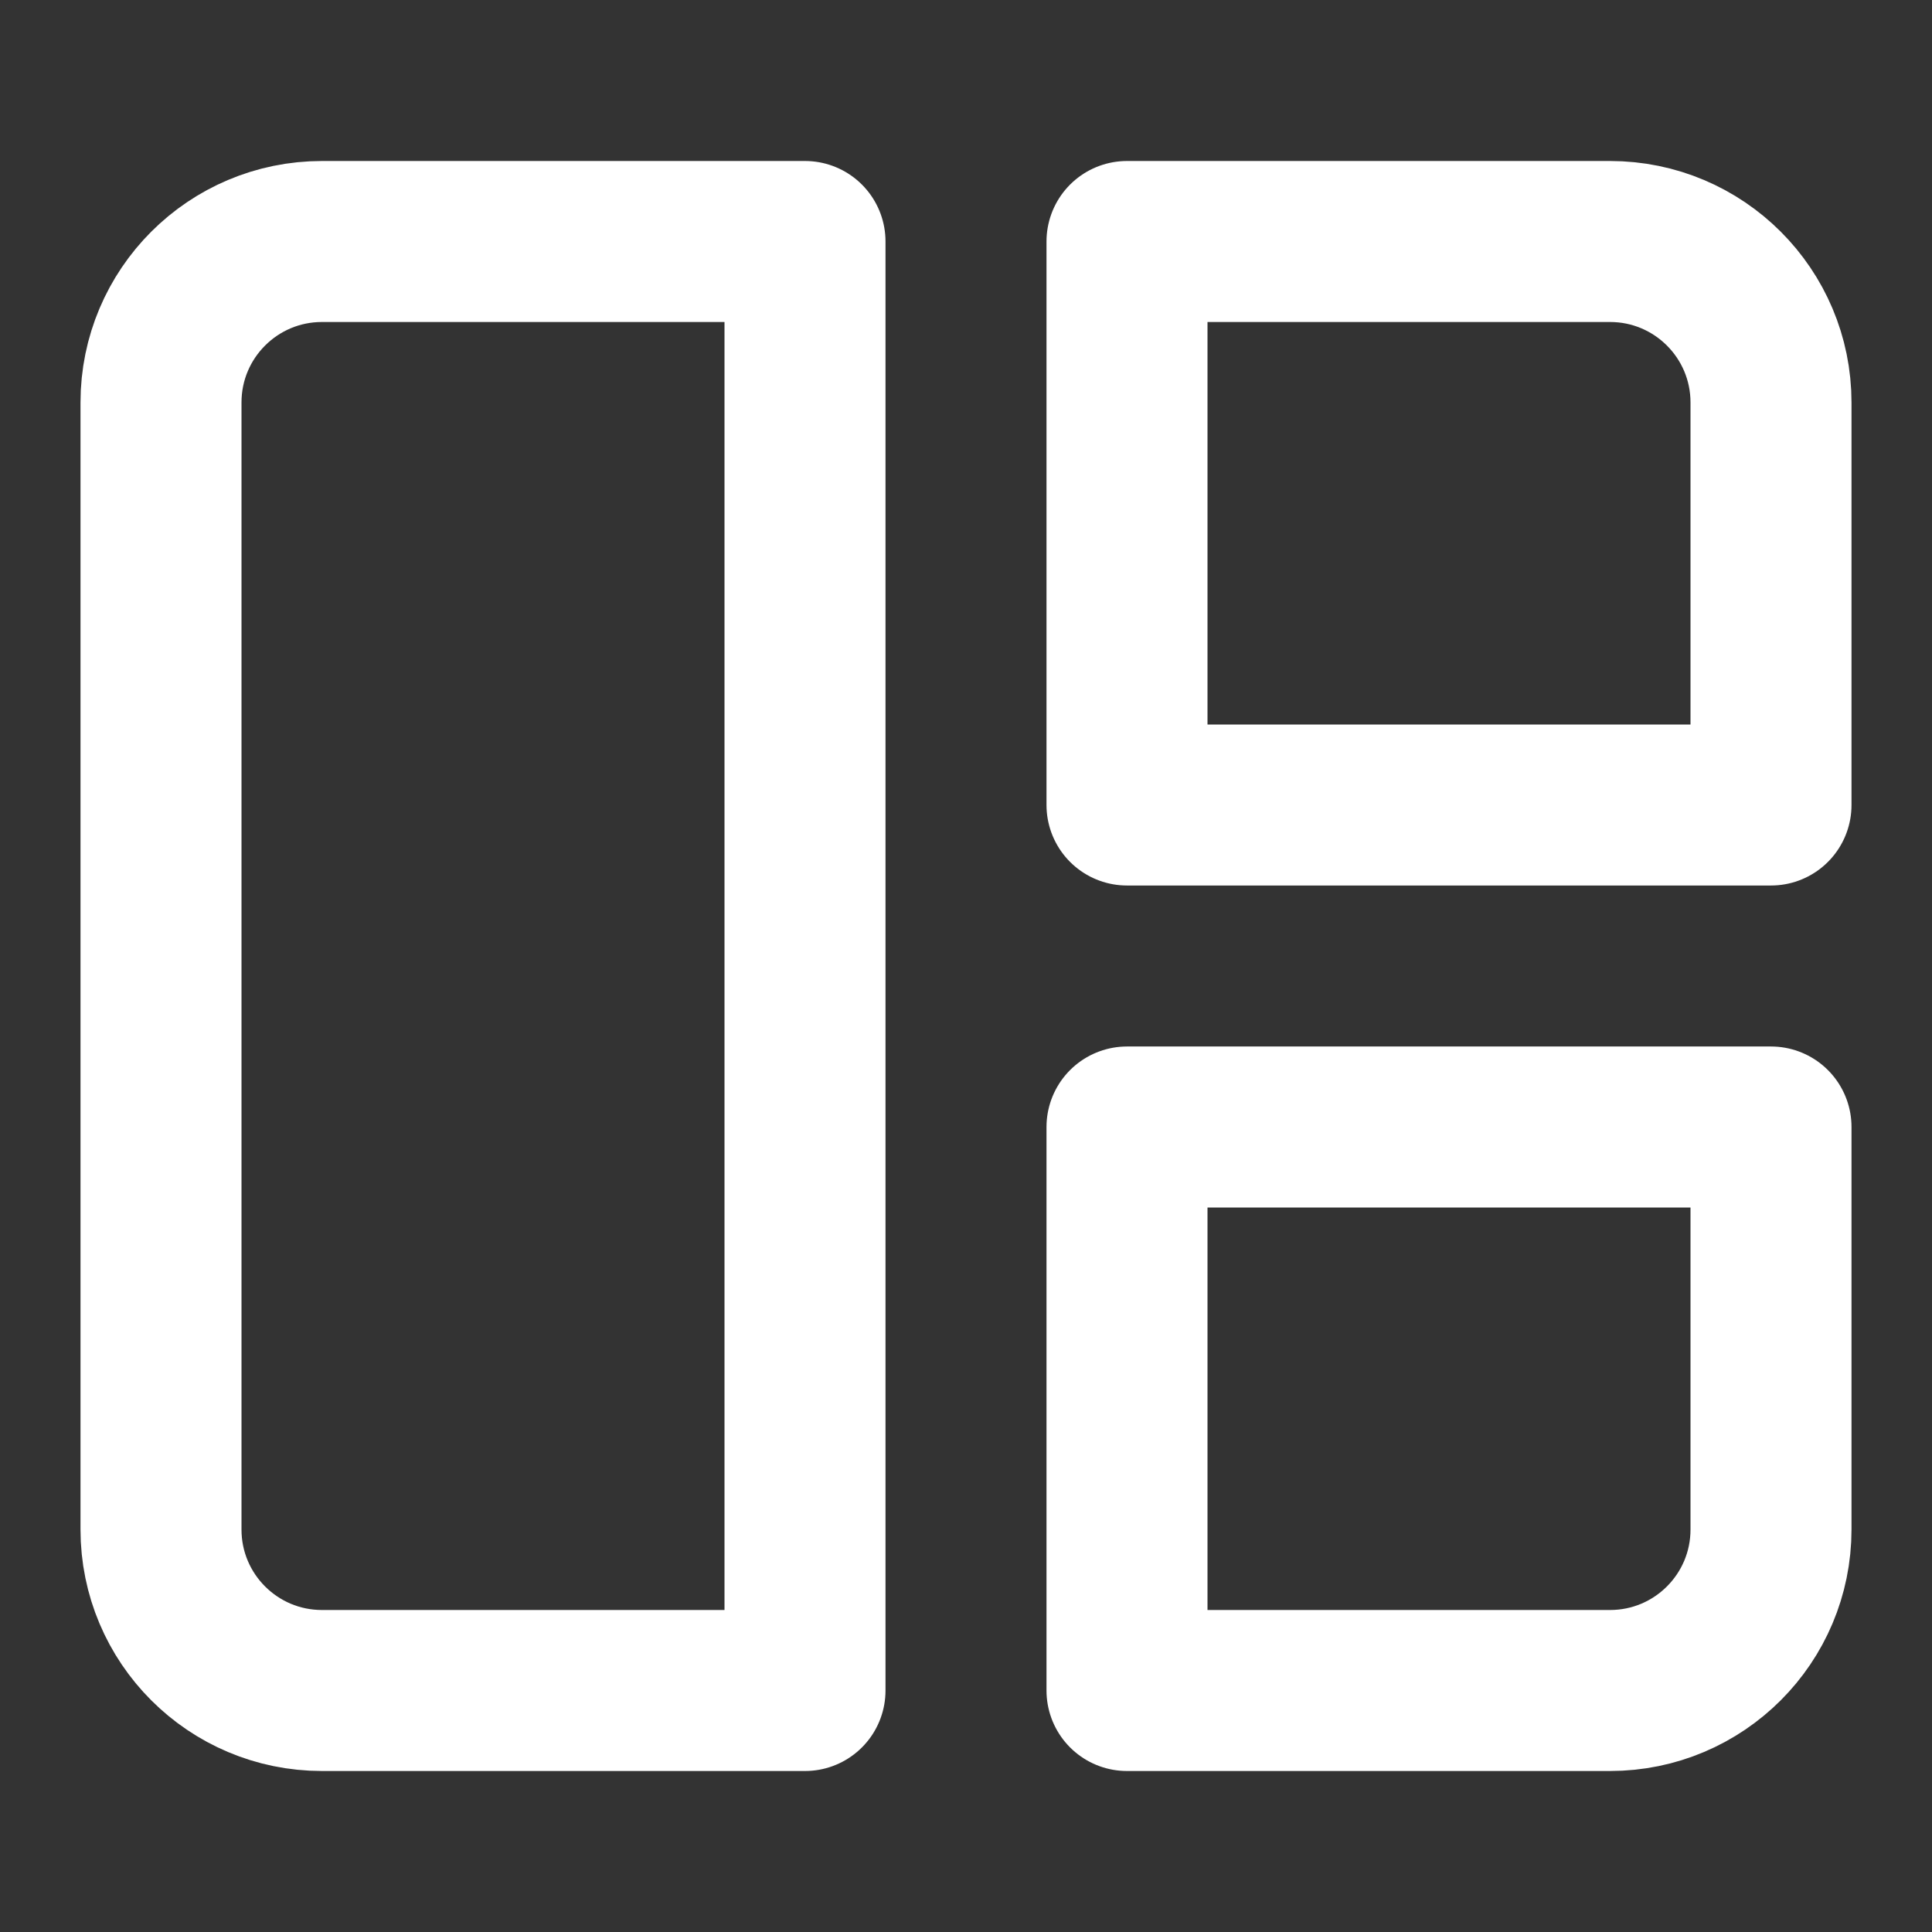
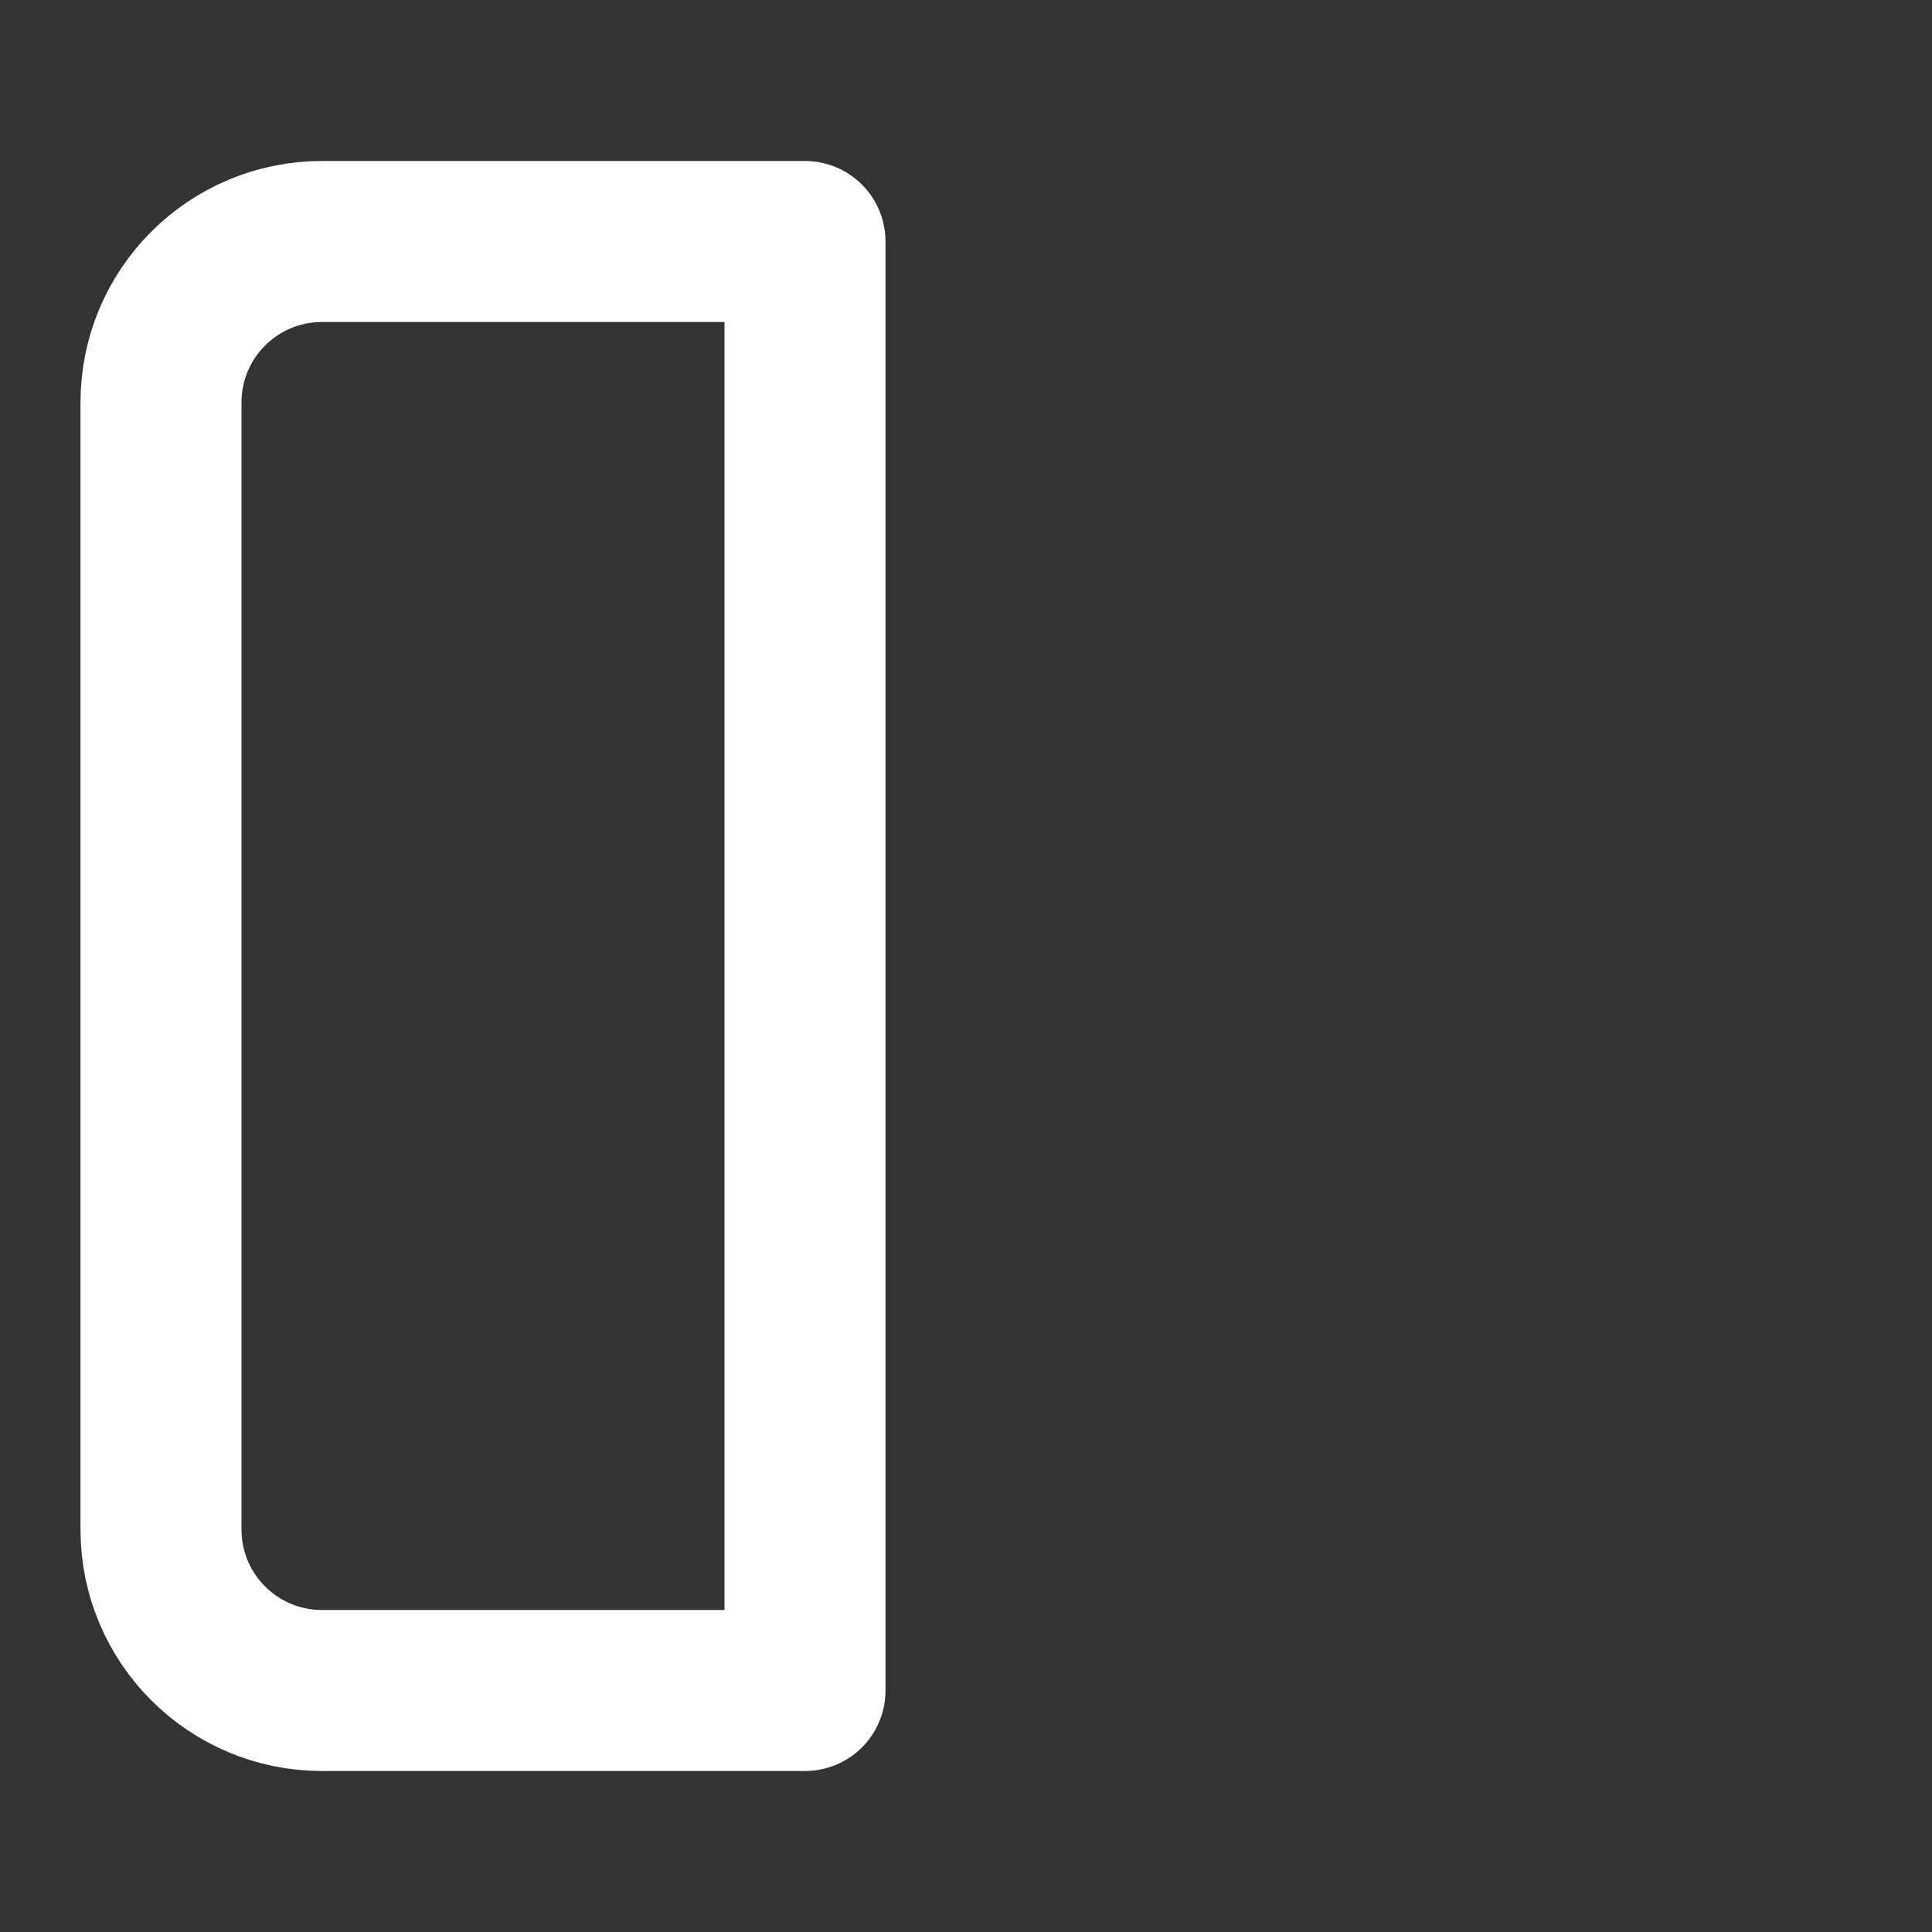
<svg xmlns="http://www.w3.org/2000/svg" width="24" height="24" viewBox="0 0 24 24" fill="none">
  <rect x="0" y="0" width="24" height="24" fill="#333333" stroke="none" />
  <path d="M2 5C2 3.895 2.895 3 4 3H10V21H4C2.895 21 2 20.105 2 19V5Z" stroke="white" stroke-width="2" stroke-linecap="round" stroke-linejoin="round" />
-   <path d="M14 3H20C21.105 3 22 3.895 22 5V10H14V3Z" stroke="white" stroke-width="2" stroke-linecap="round" stroke-linejoin="round" />
-   <path d="M14 14H22V19C22 20.105 21.105 21 20 21H14V14Z" stroke="white" stroke-width="2" stroke-linecap="round" stroke-linejoin="round" />
</svg>